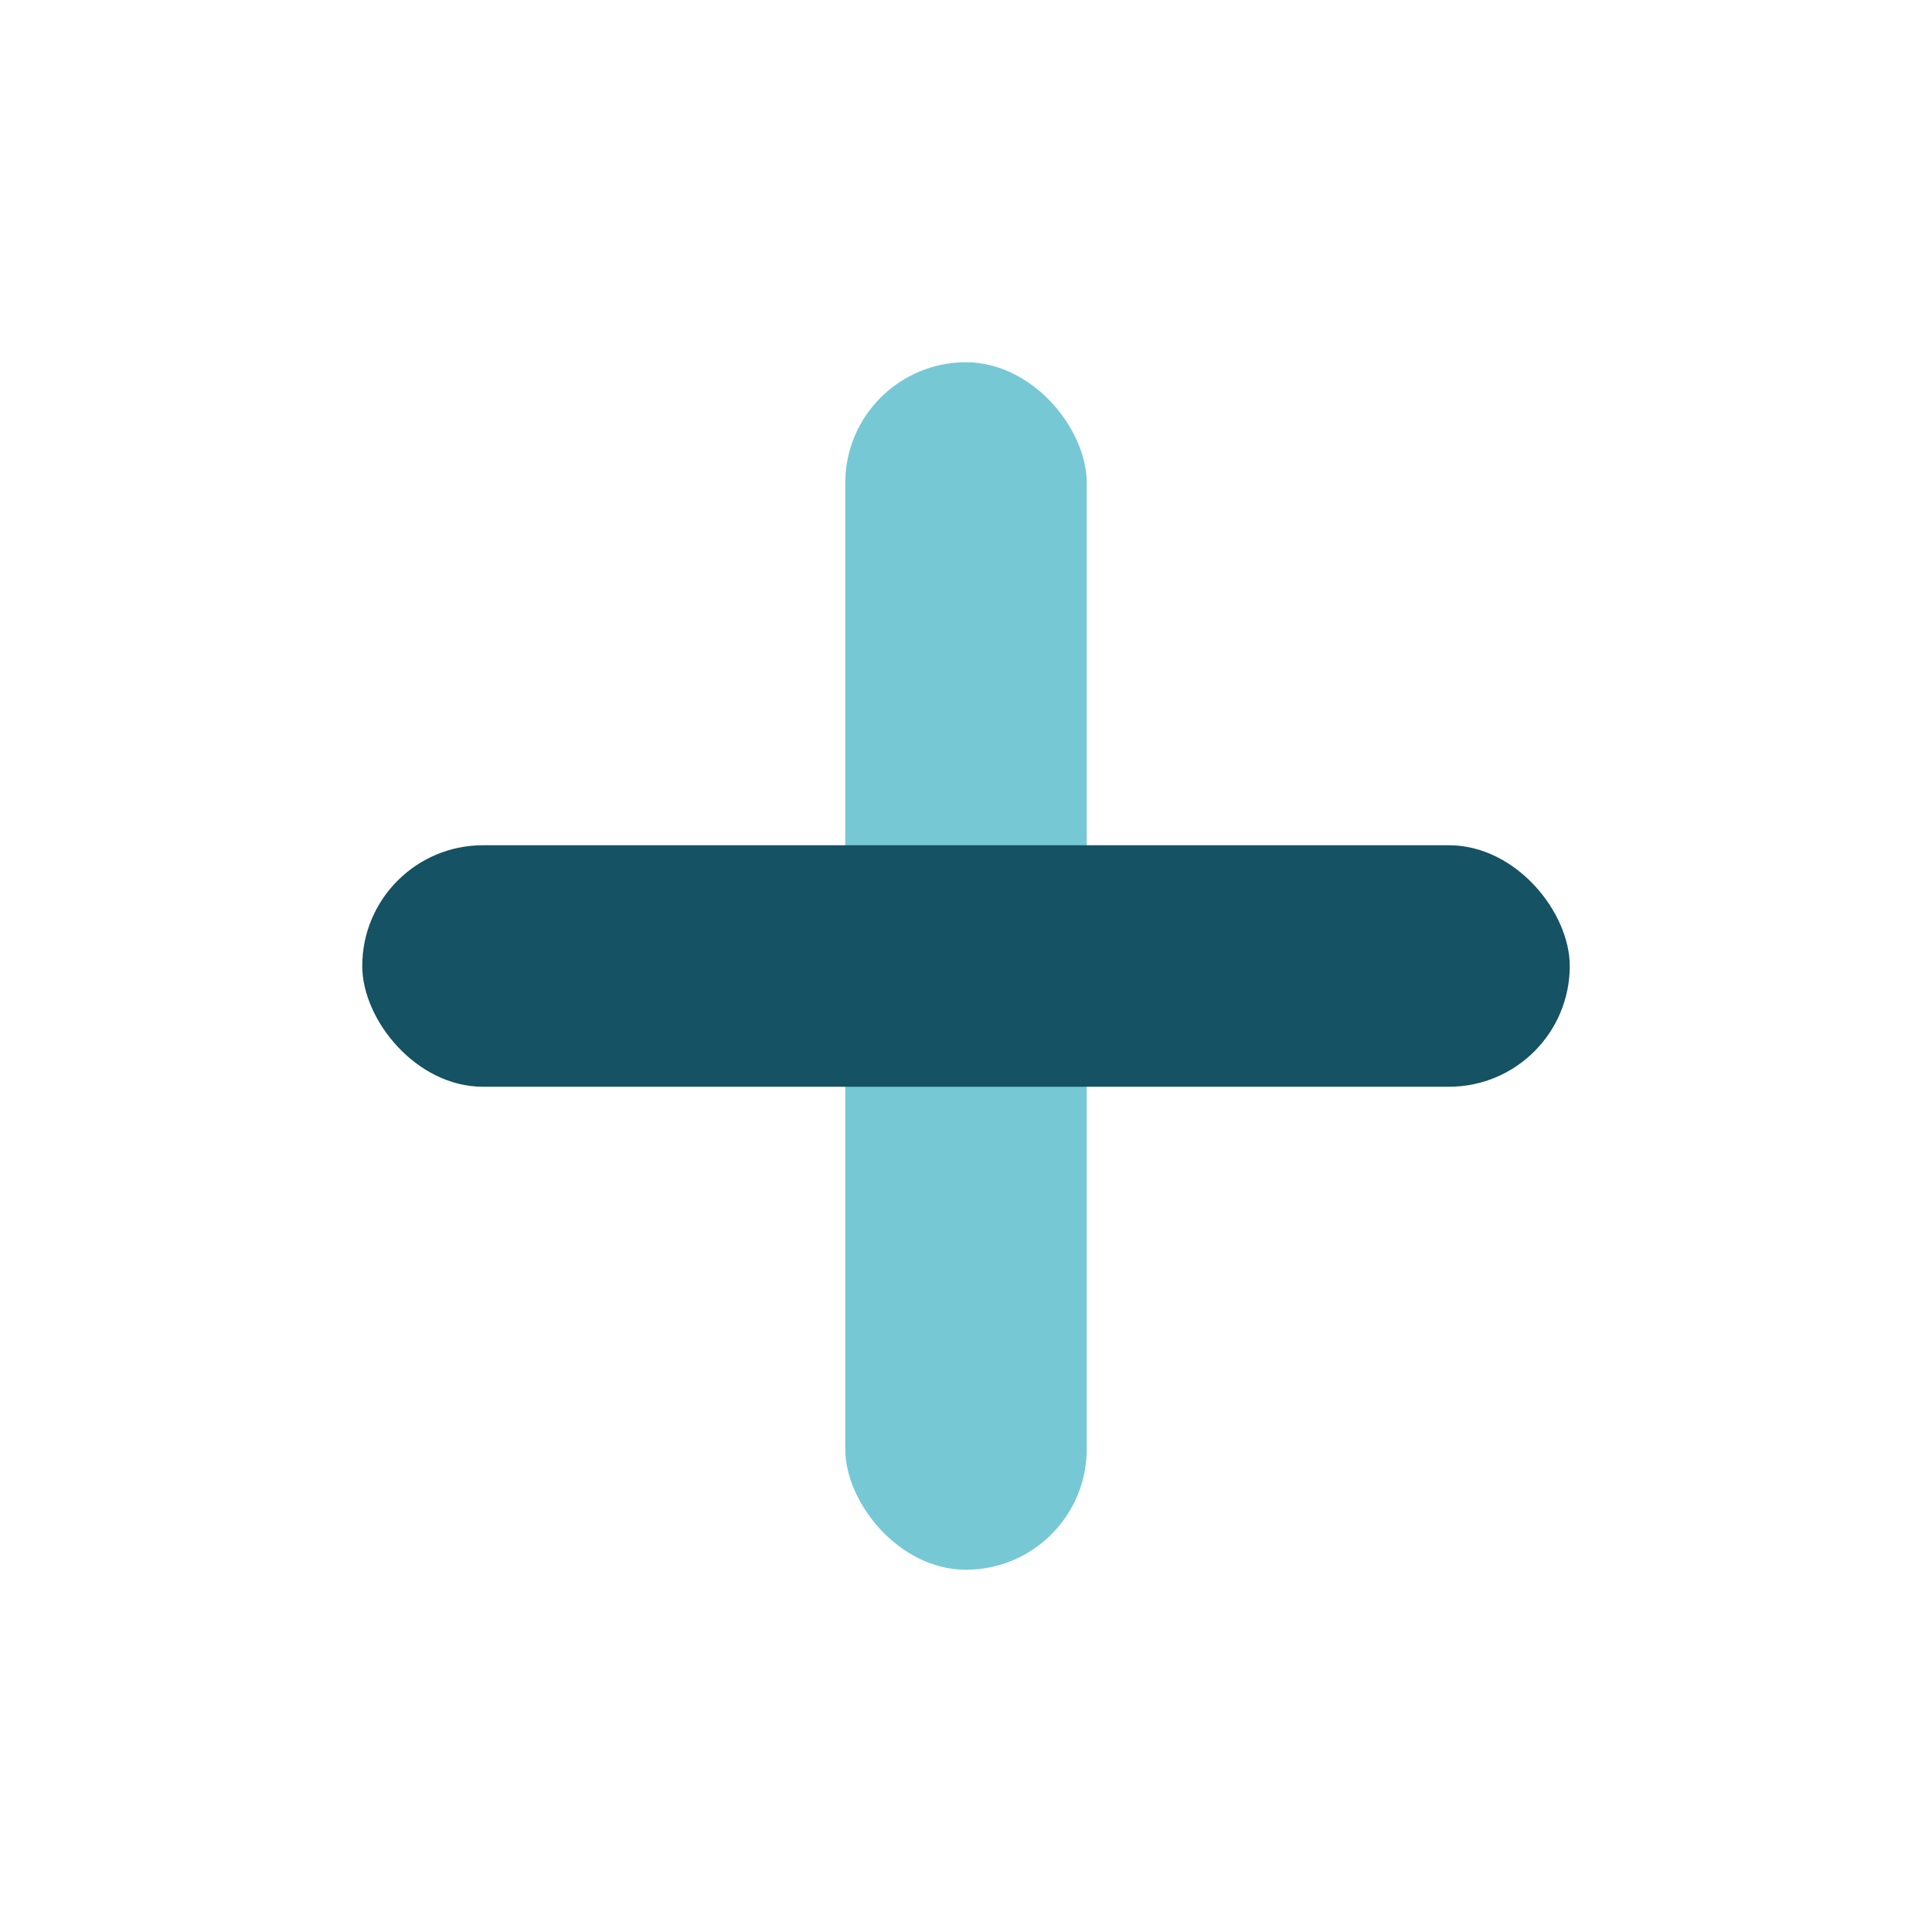
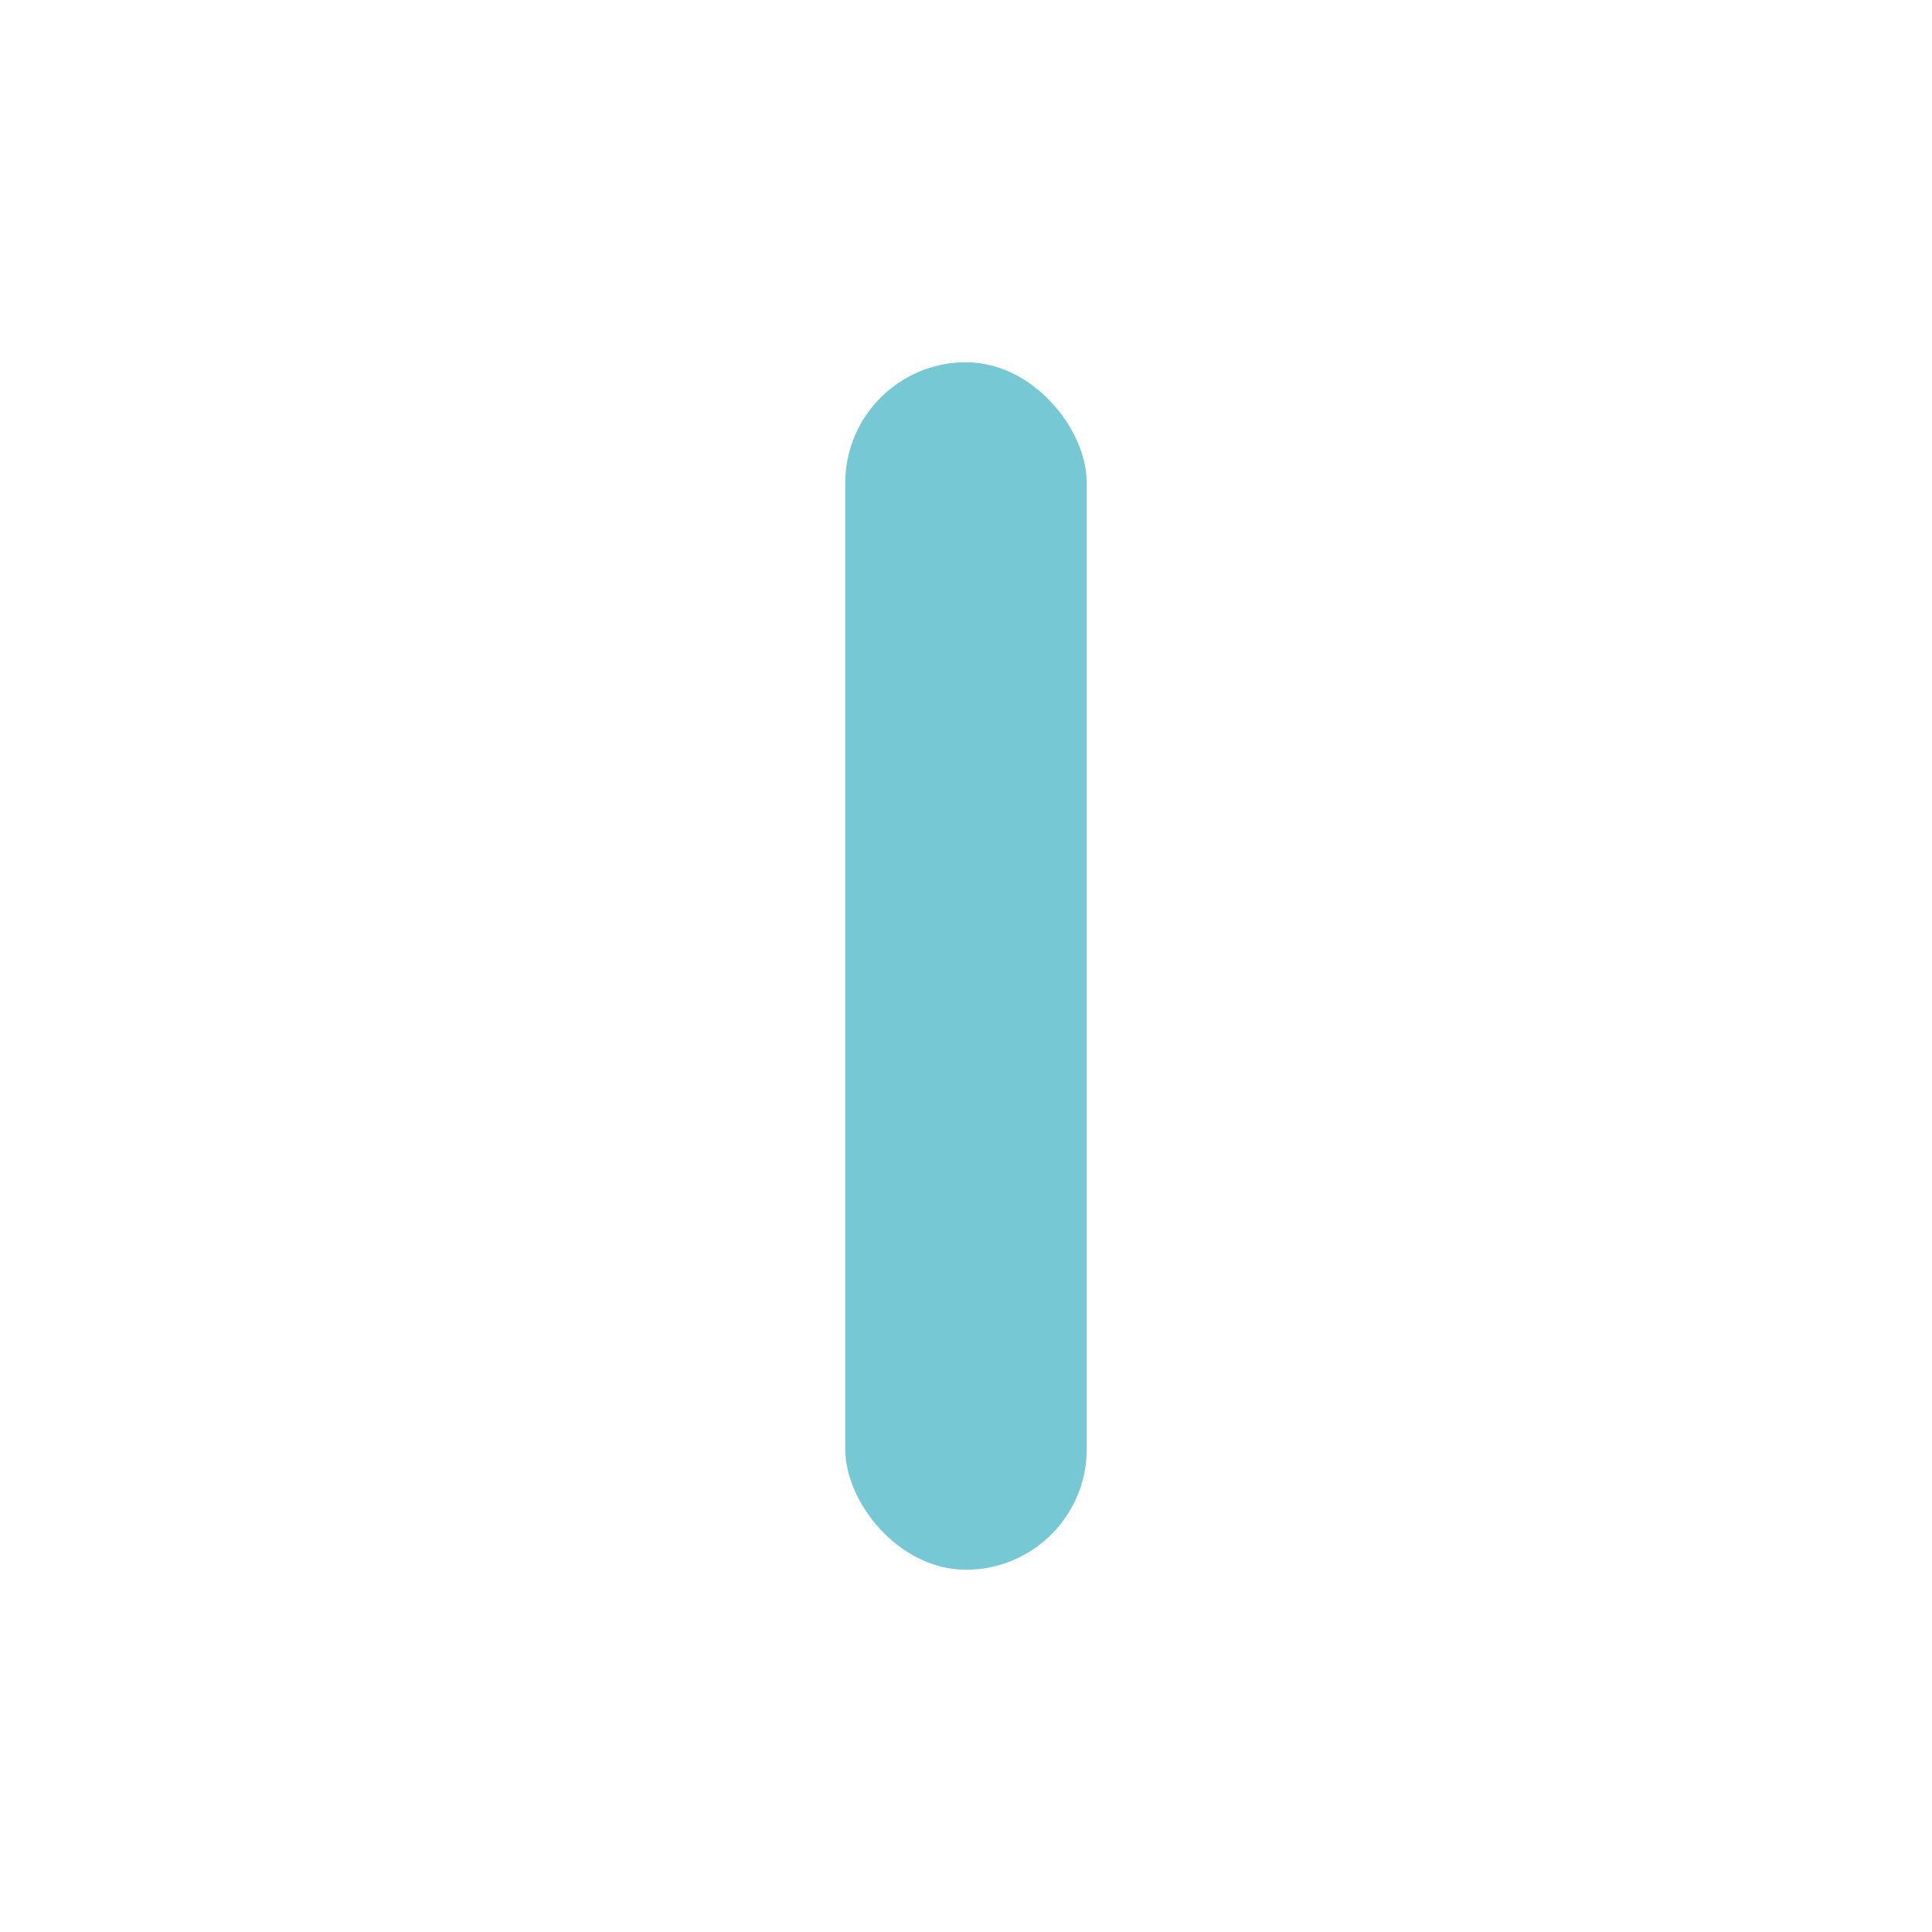
<svg xmlns="http://www.w3.org/2000/svg" width="32" height="32" viewBox="0 0 32 32">
  <rect x="14" y="6" width="4" height="20" rx="2" fill="#77C8D5" />
-   <rect x="6" y="14" width="20" height="4" rx="2" fill="#155263" />
</svg>